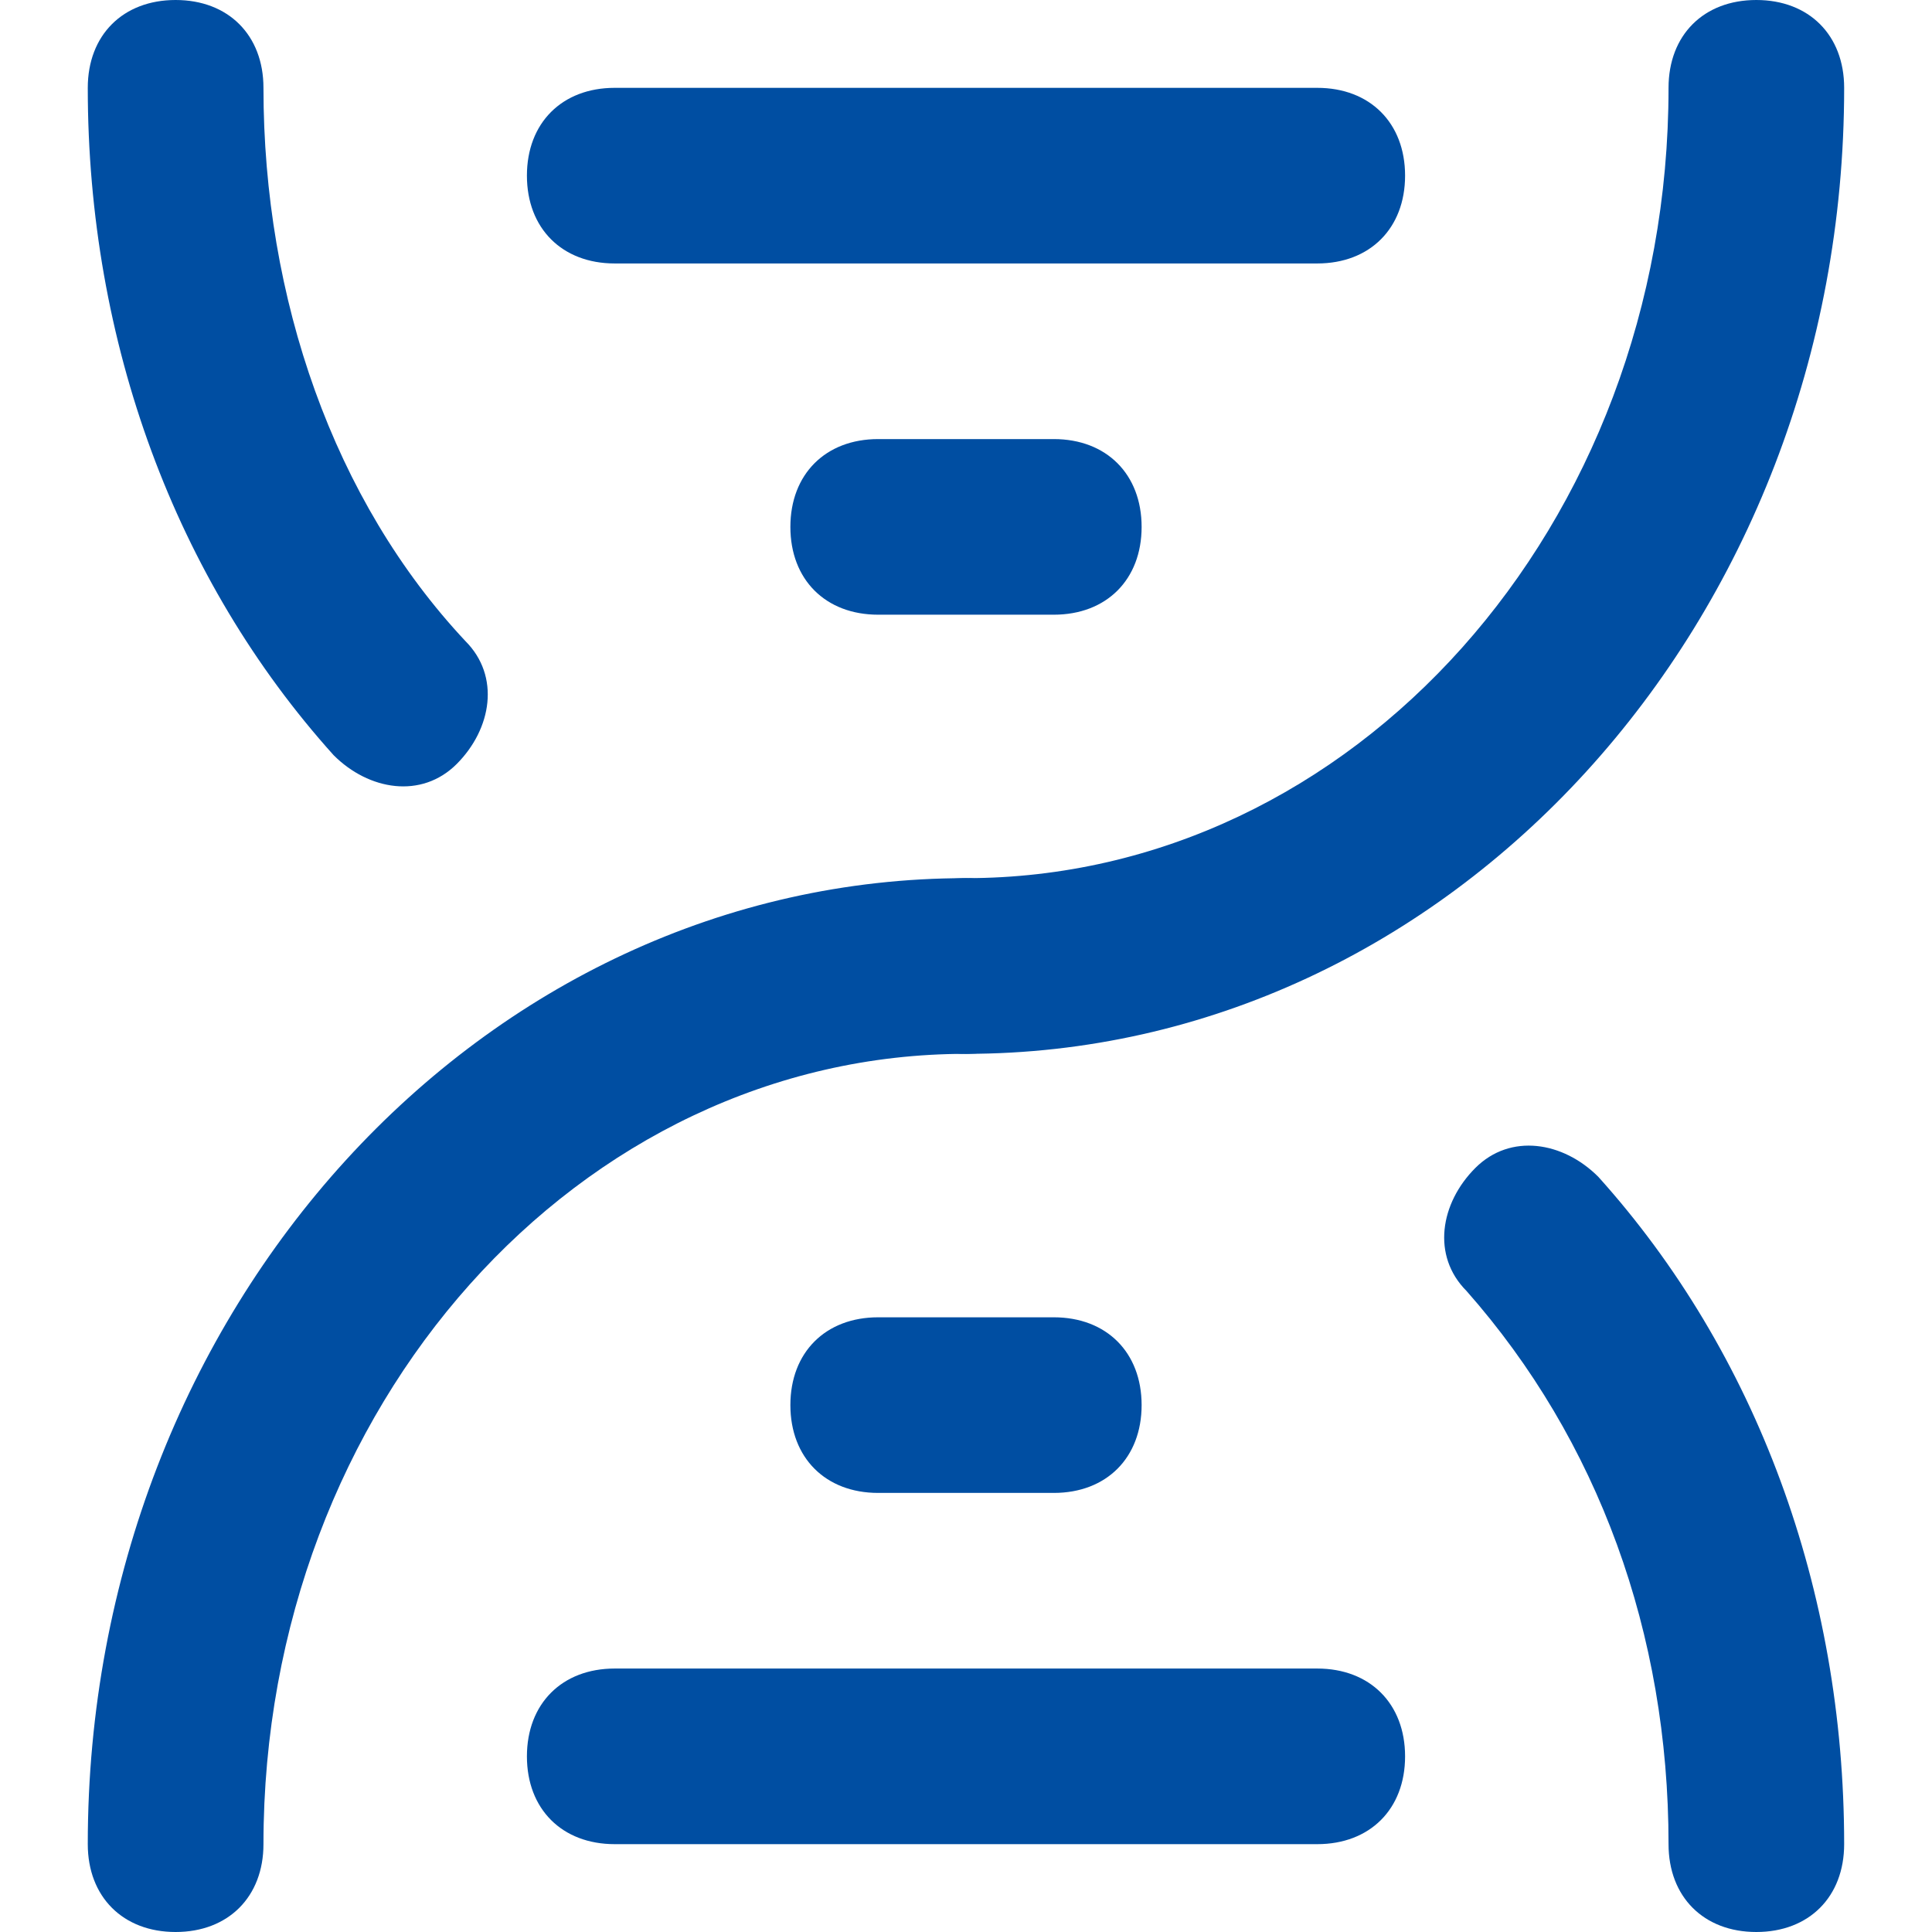
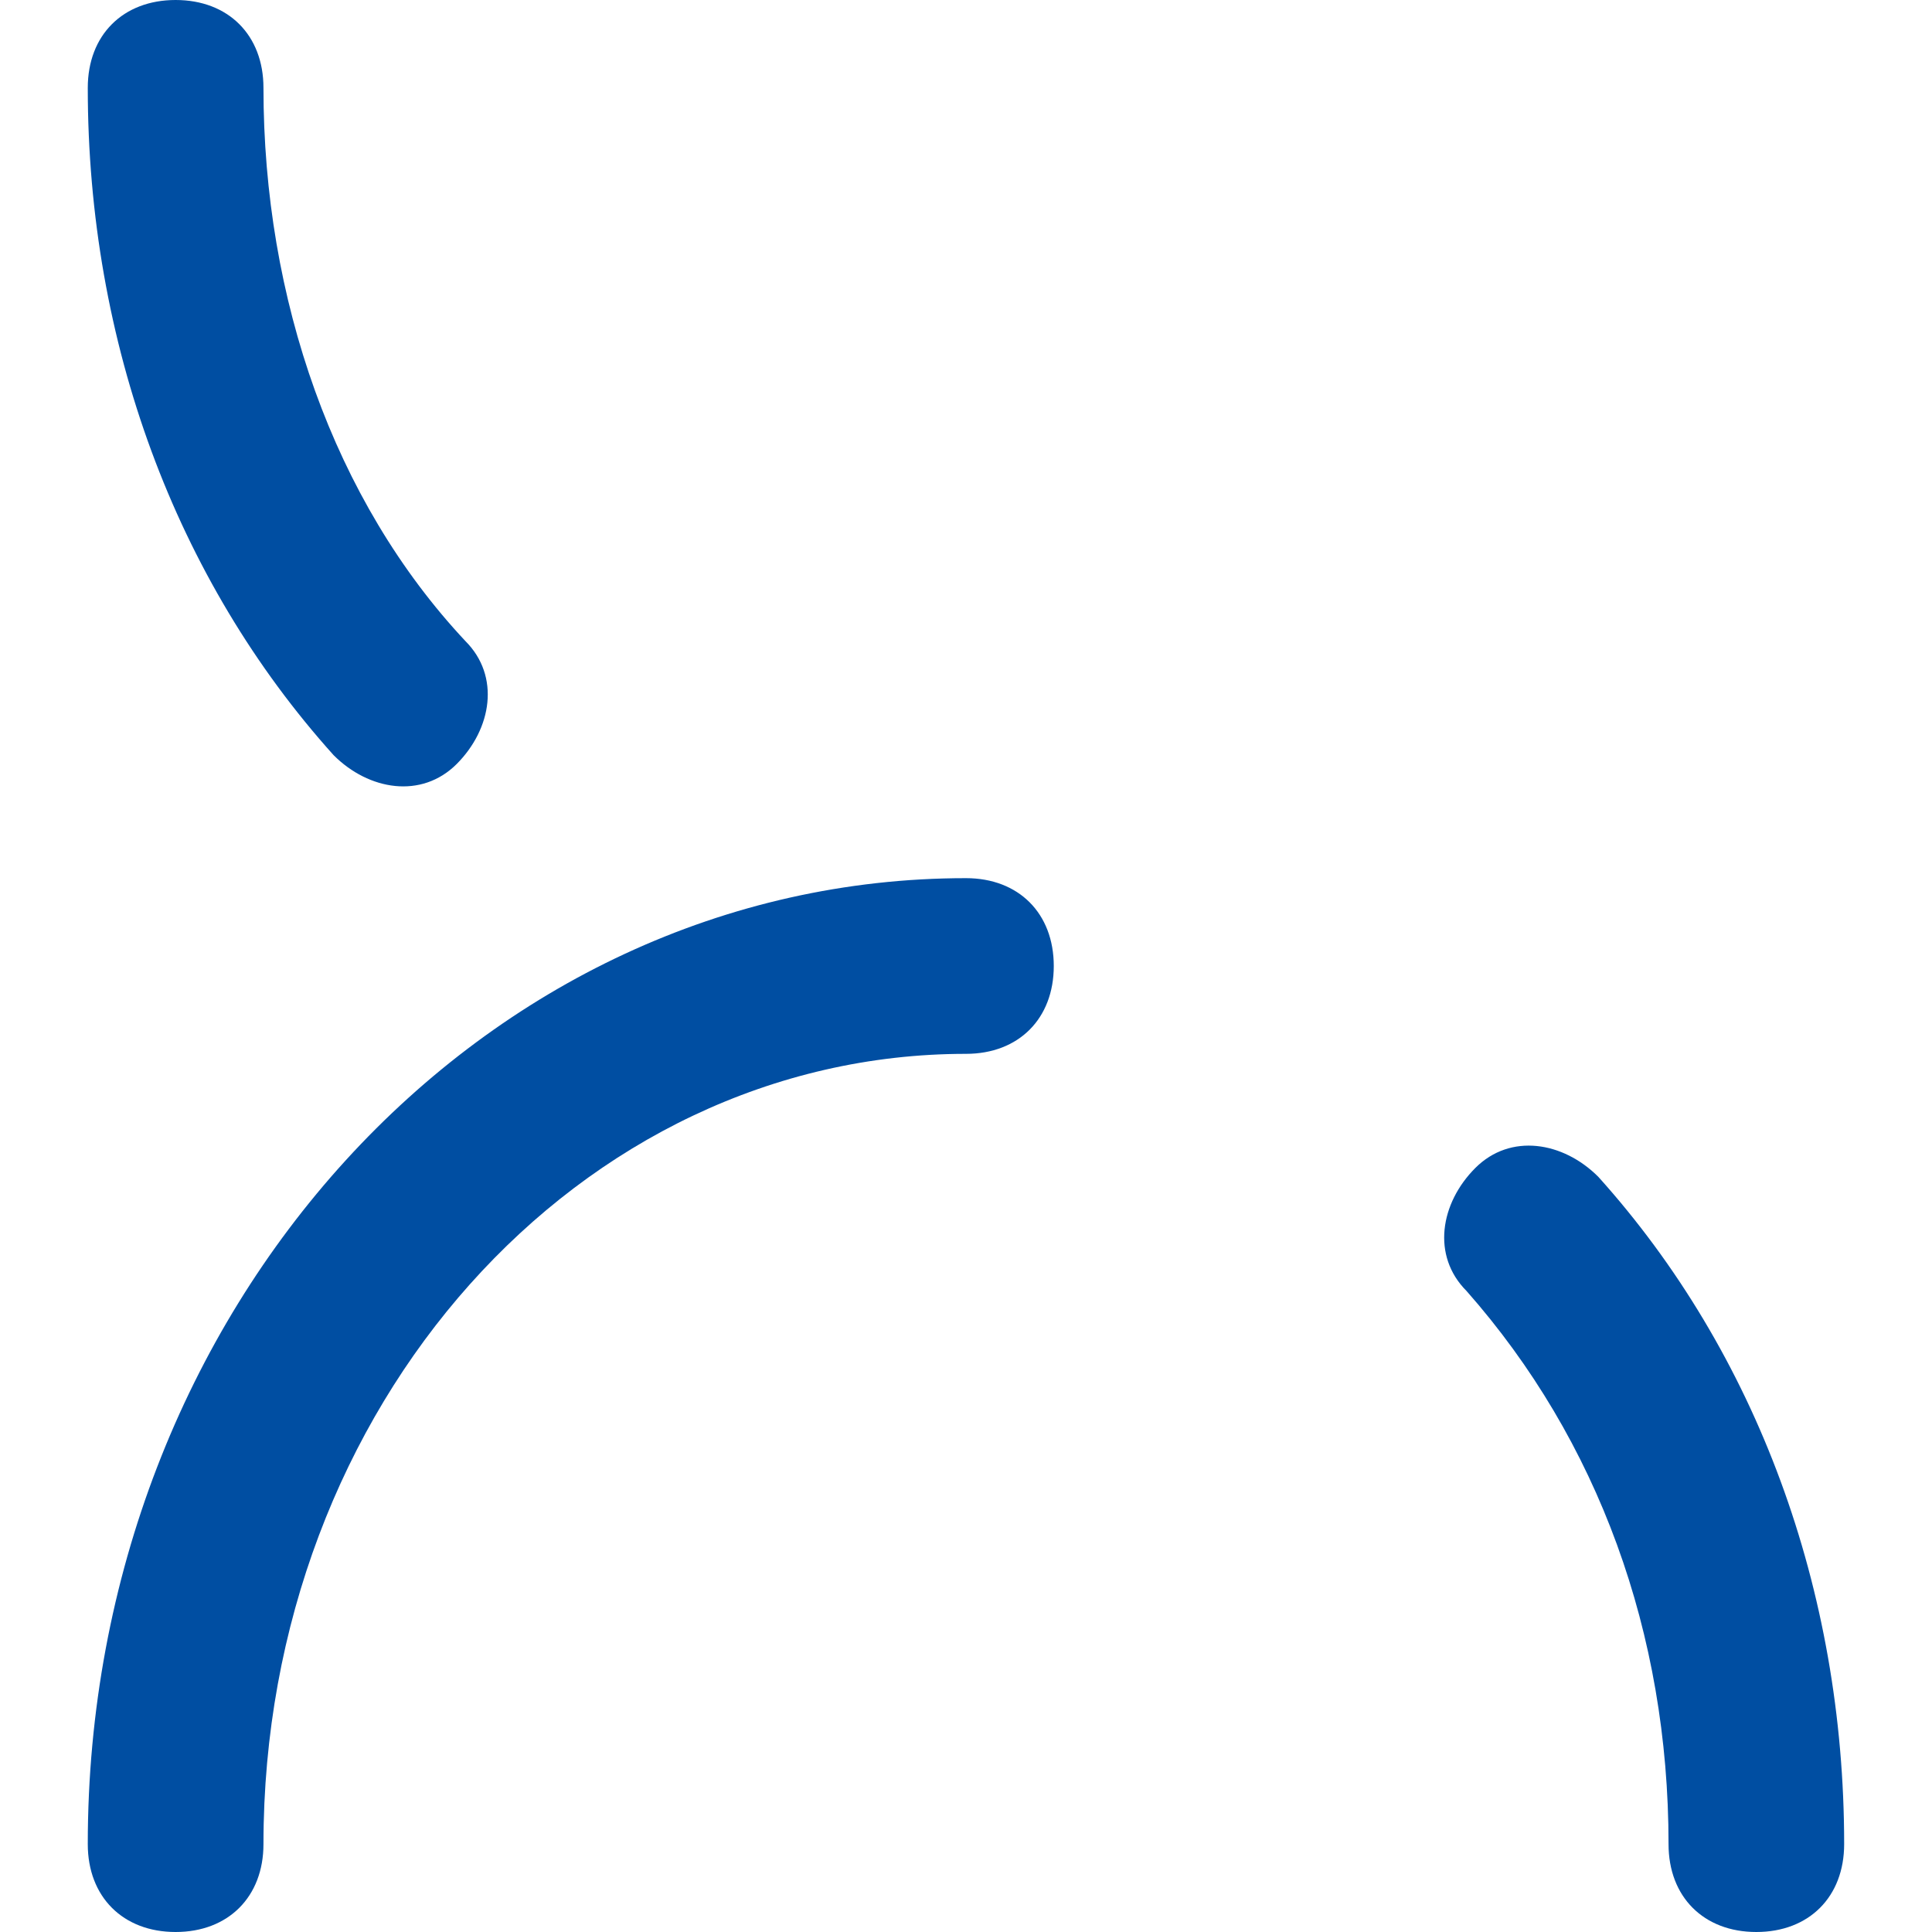
<svg xmlns="http://www.w3.org/2000/svg" width="30" height="30" viewBox="0 0 30 30" fill="none">
-   <path d="M14.999 16.364C14.181 16.364 13.636 15.818 13.636 15C13.636 14.182 14.181 13.636 14.999 13.636C20.999 13.636 25.909 8.182 25.909 1.364C25.909 0.545 26.454 0 27.272 0C28.09 0 28.636 0.545 28.636 1.364C28.636 9.682 22.499 16.364 14.999 16.364Z" fill="#004EA2" />
  <path d="M15 13.636C15.818 13.636 16.363 14.182 16.363 15C16.363 15.818 15.818 16.364 15 16.364C9 16.364 4.091 21.818 4.091 28.636C4.091 29.454 3.545 30 2.727 30C1.909 30 1.363 29.454 1.363 28.636C1.363 20.318 7.5 13.636 15 13.636Z" fill="#004EA2" />
-   <path d="M13.636 6.818H16.363C17.182 6.818 17.727 7.364 17.727 8.182C17.727 9 17.182 9.545 16.363 9.545H13.636C12.818 9.545 12.273 9 12.273 8.182C12.273 7.364 12.818 6.818 13.636 6.818ZM13.636 20.455H16.363C17.182 20.455 17.727 21 17.727 21.818C17.727 22.636 17.182 23.182 16.363 23.182H13.636C12.818 23.182 12.273 22.636 12.273 21.818C12.273 21 12.818 20.455 13.636 20.455ZM9.545 1.364H20.454C21.273 1.364 21.818 1.909 21.818 2.727C21.818 3.545 21.273 4.091 20.454 4.091H9.545C8.727 4.091 8.182 3.545 8.182 2.727C8.182 1.909 8.727 1.364 9.545 1.364ZM9.545 25.909H20.454C21.273 25.909 21.818 26.455 21.818 27.273C21.818 28.091 21.273 28.636 20.454 28.636H9.545C8.727 28.636 8.182 28.091 8.182 27.273C8.182 26.455 8.727 25.909 9.545 25.909Z" fill="#004EA2" />
  <path d="M28.636 28.636C28.636 29.454 28.091 30 27.272 30C26.454 30 25.909 29.454 25.909 28.636C25.909 25.364 24.818 22.364 22.772 20.046C22.227 19.5 22.363 18.682 22.909 18.136C23.454 17.591 24.272 17.727 24.818 18.273C27.272 21 28.636 24.682 28.636 28.636ZM1.363 1.364C1.363 0.545 1.909 0 2.727 0C3.545 0 4.091 0.545 4.091 1.364C4.091 4.636 5.181 7.773 7.227 9.955C7.772 10.5 7.636 11.318 7.091 11.864C6.545 12.409 5.727 12.273 5.181 11.727C2.727 9 1.363 5.318 1.363 1.364Z" fill="#004EA2" />
</svg>